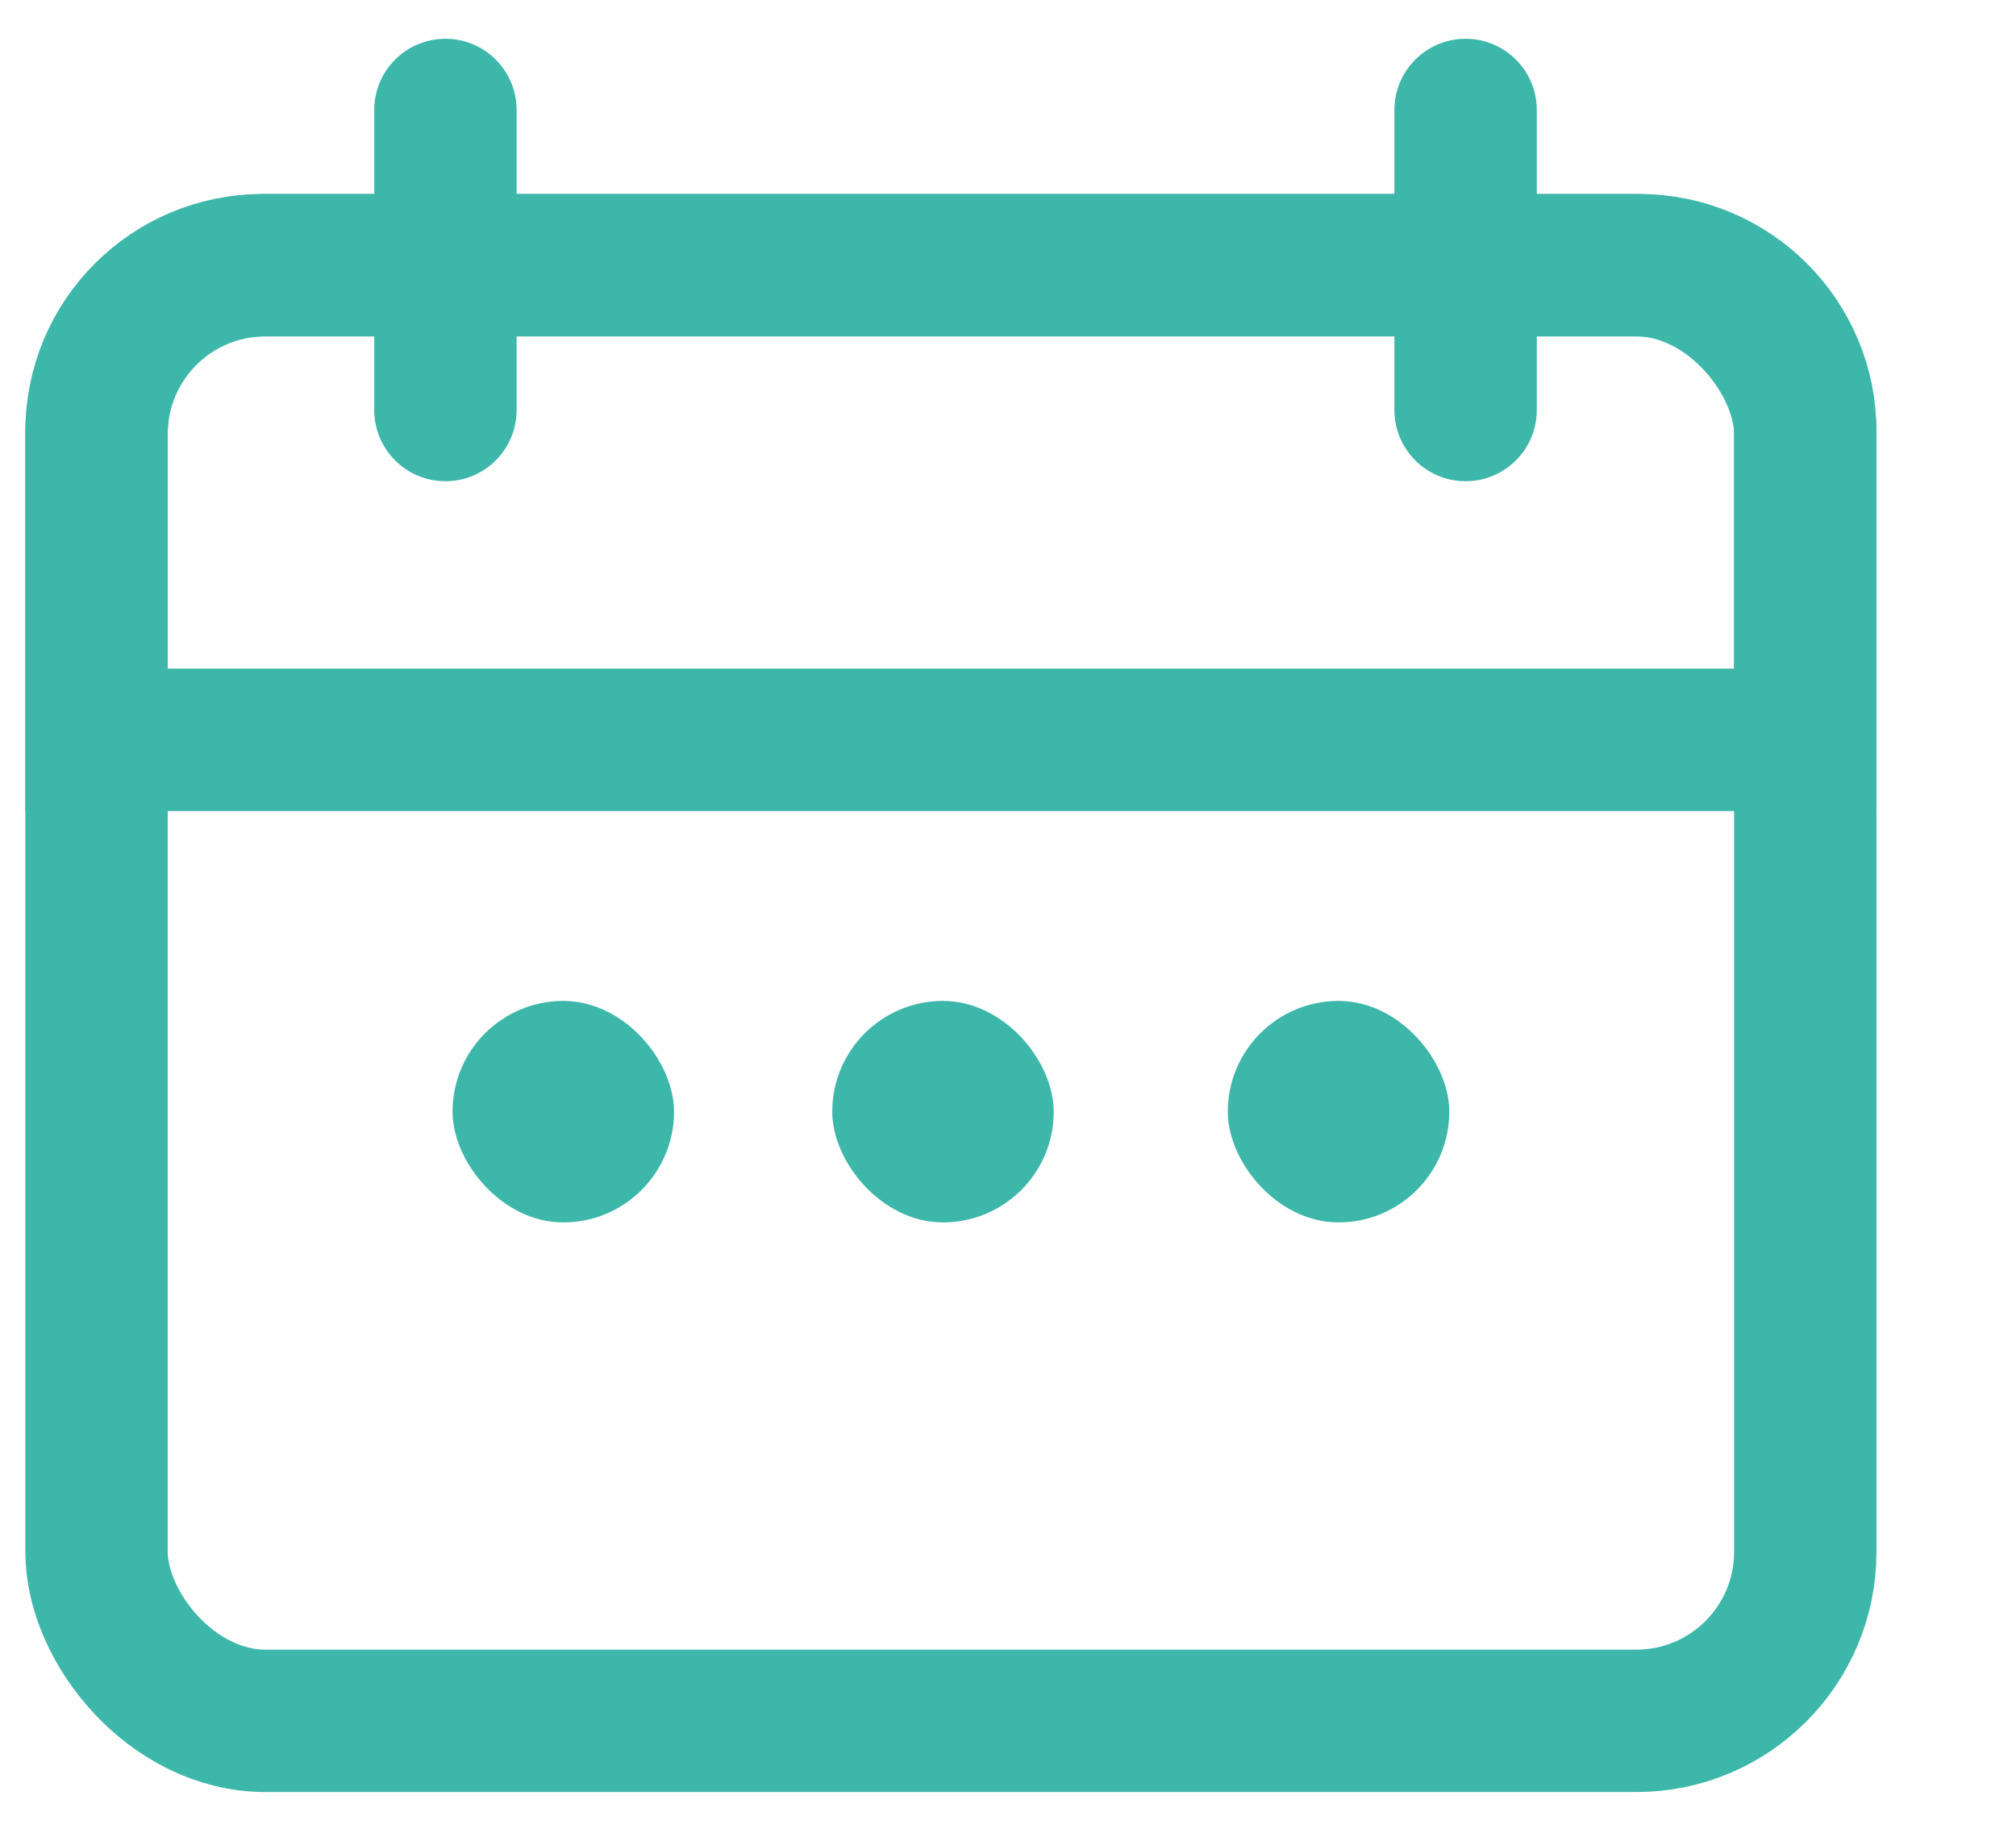
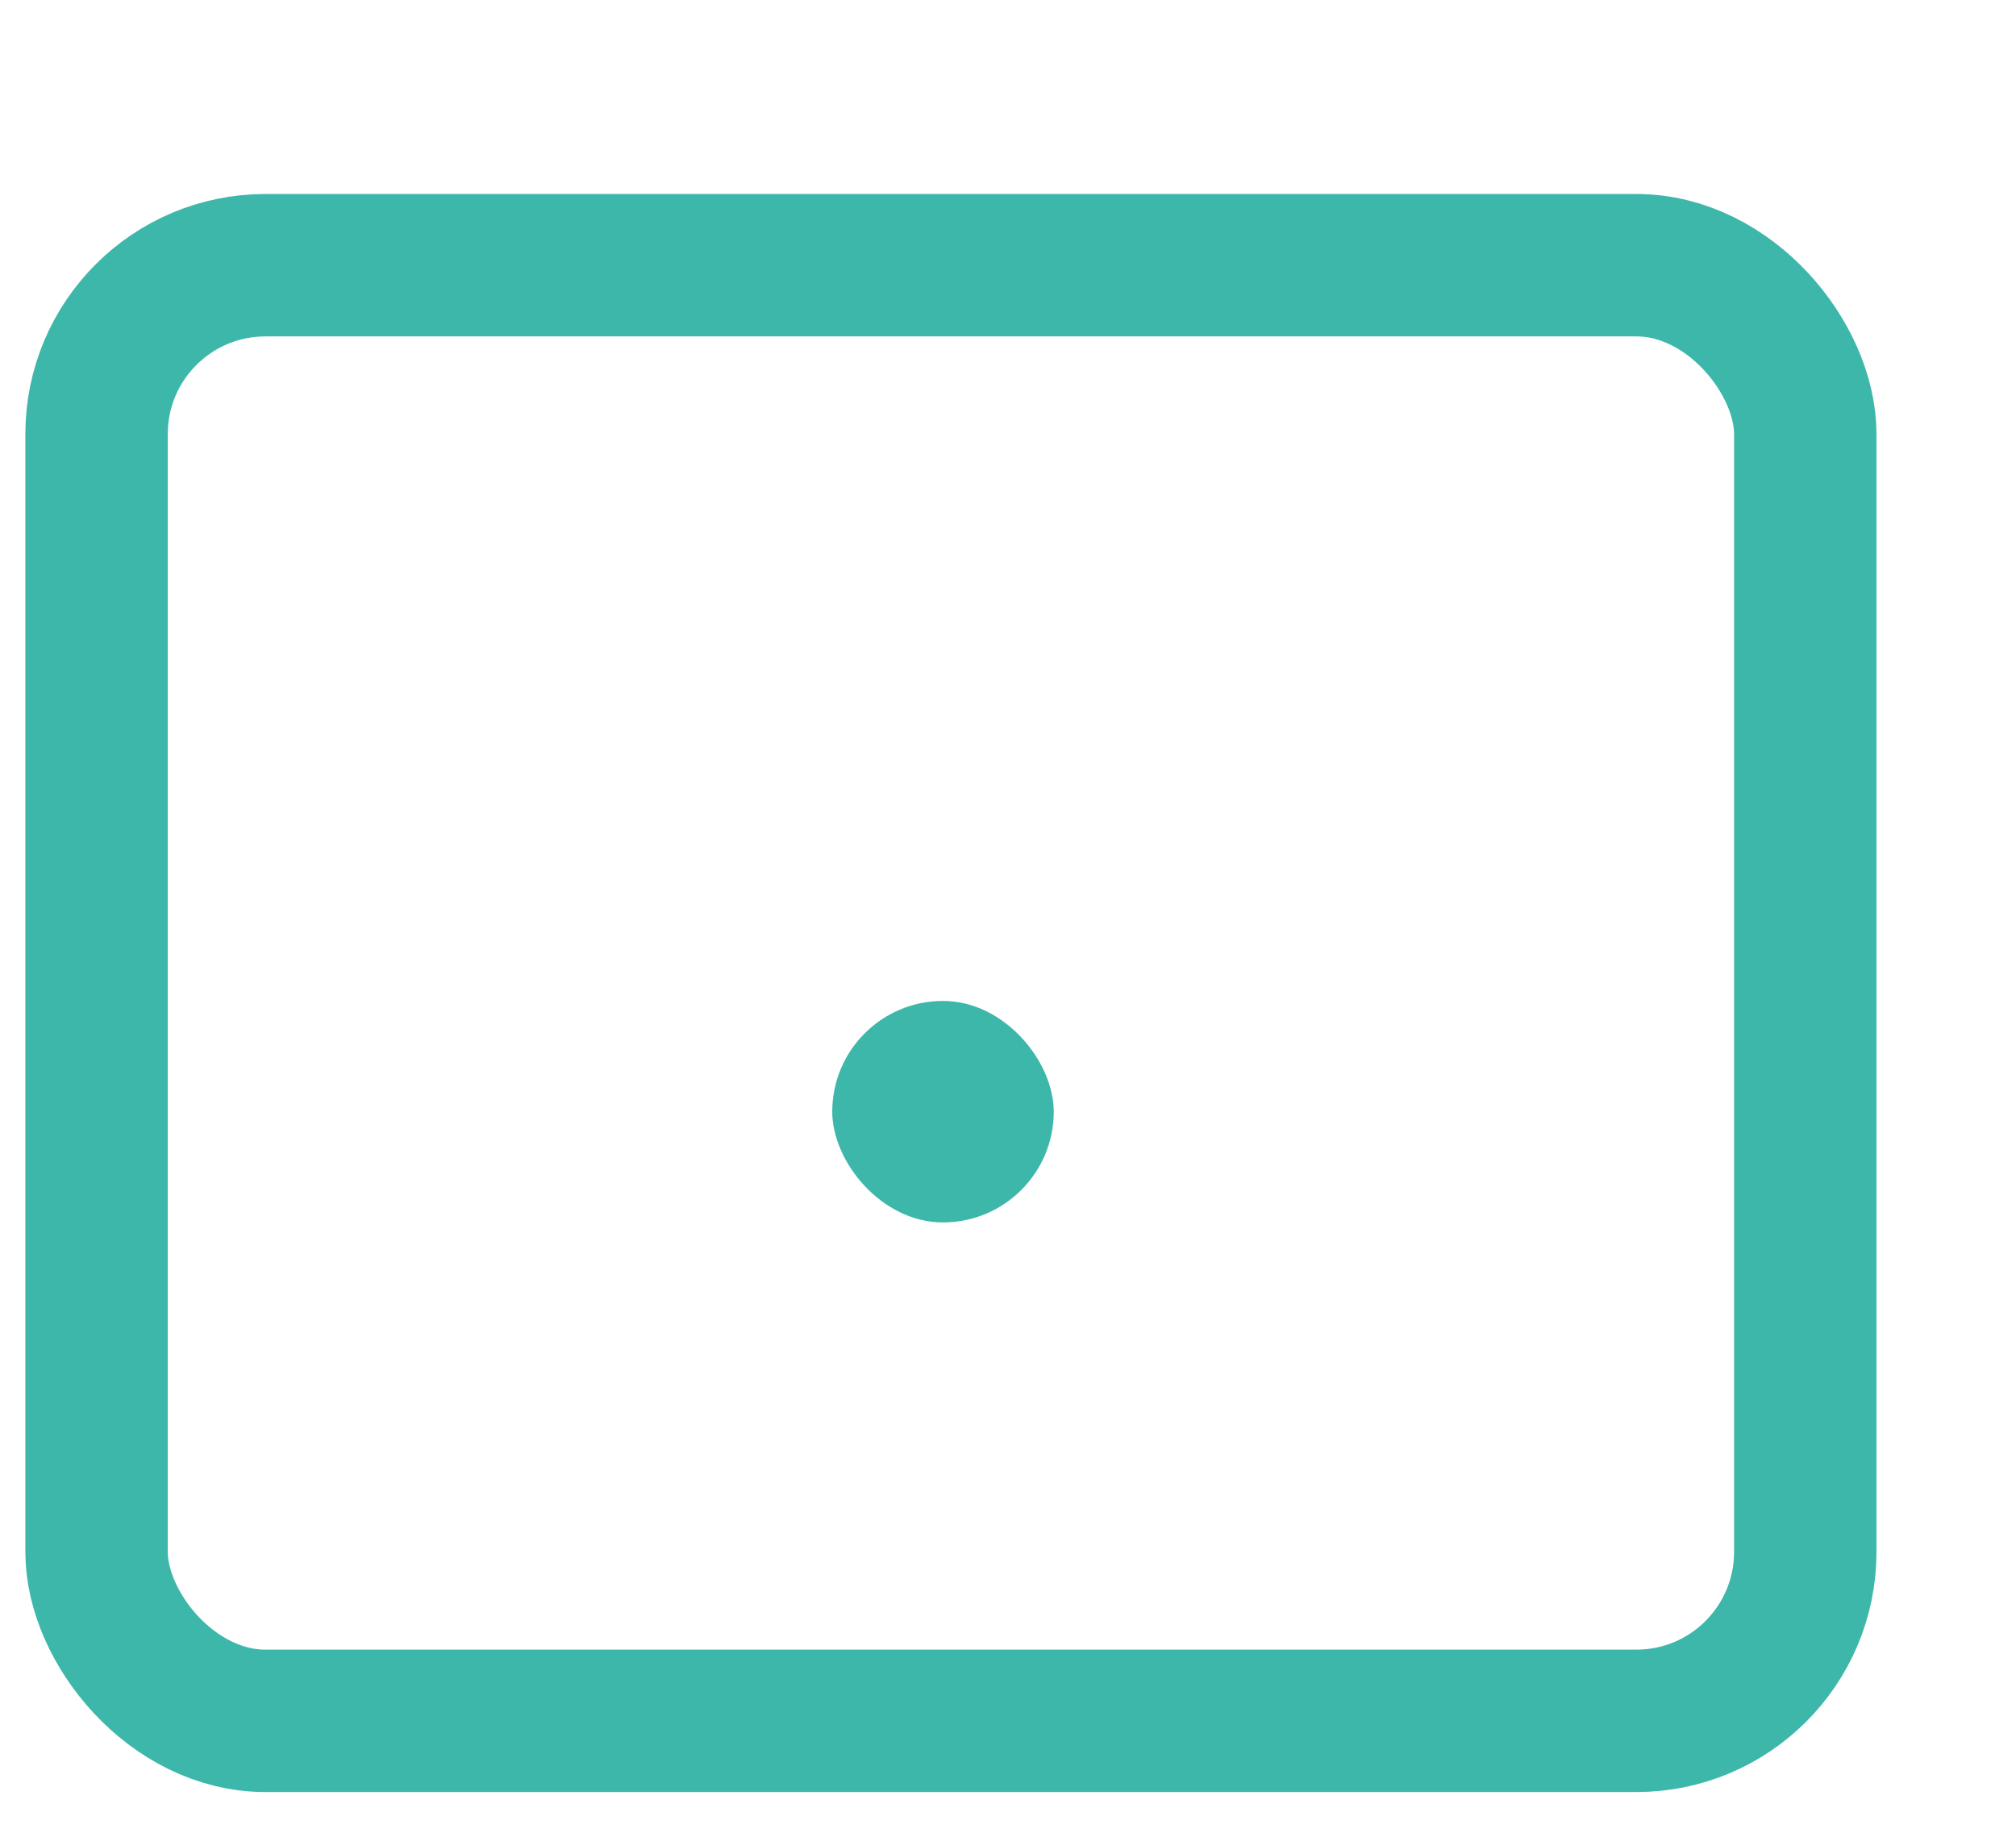
<svg xmlns="http://www.w3.org/2000/svg" width="55" height="50" viewBox="0 0 55 50" fill="none">
  <rect x="2.634" y="7.235" width="46.617" height="39.711" rx="4.607" stroke="#3EB7AB" stroke-width="3.885" />
-   <path d="M2.634 11.767C2.634 9.264 4.663 7.235 7.166 7.235H44.719C47.222 7.235 49.251 9.264 49.251 11.767V20.184H2.634V11.767Z" stroke="#3EB7AB" stroke-width="3.885" />
-   <path d="M12.152 11.186L12.152 3" stroke="#3EB7AB" stroke-width="3.885" stroke-linecap="round" stroke-linejoin="round" />
-   <path d="M39.984 11.186L39.984 7.093L39.984 3" stroke="#3EB7AB" stroke-width="3.885" stroke-linecap="round" stroke-linejoin="round" />
-   <rect x="12.562" y="27.522" width="5.611" height="5.611" rx="2.806" fill="#3EB7AB" stroke="#3EB7AB" stroke-width="0.432" />
  <rect x="22.921" y="27.522" width="5.611" height="5.611" rx="2.806" fill="#3EB7AB" stroke="#3EB7AB" stroke-width="0.432" />
-   <rect x="33.712" y="27.522" width="5.611" height="5.611" rx="2.806" fill="#3EB7AB" stroke="#3EB7AB" stroke-width="0.432" />
</svg>